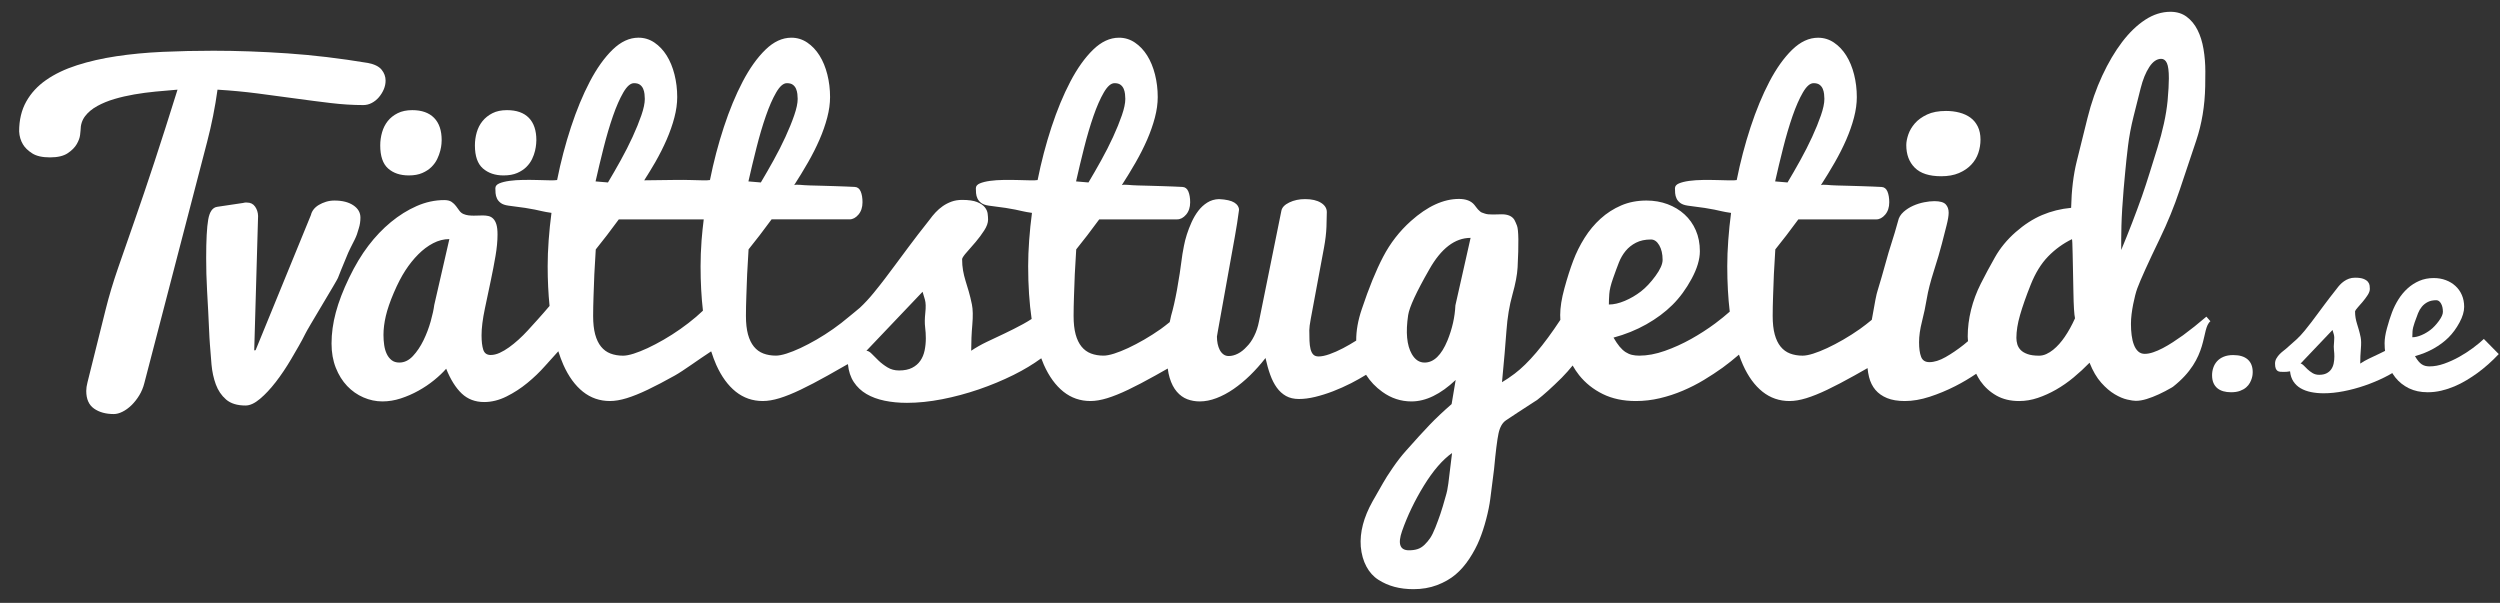
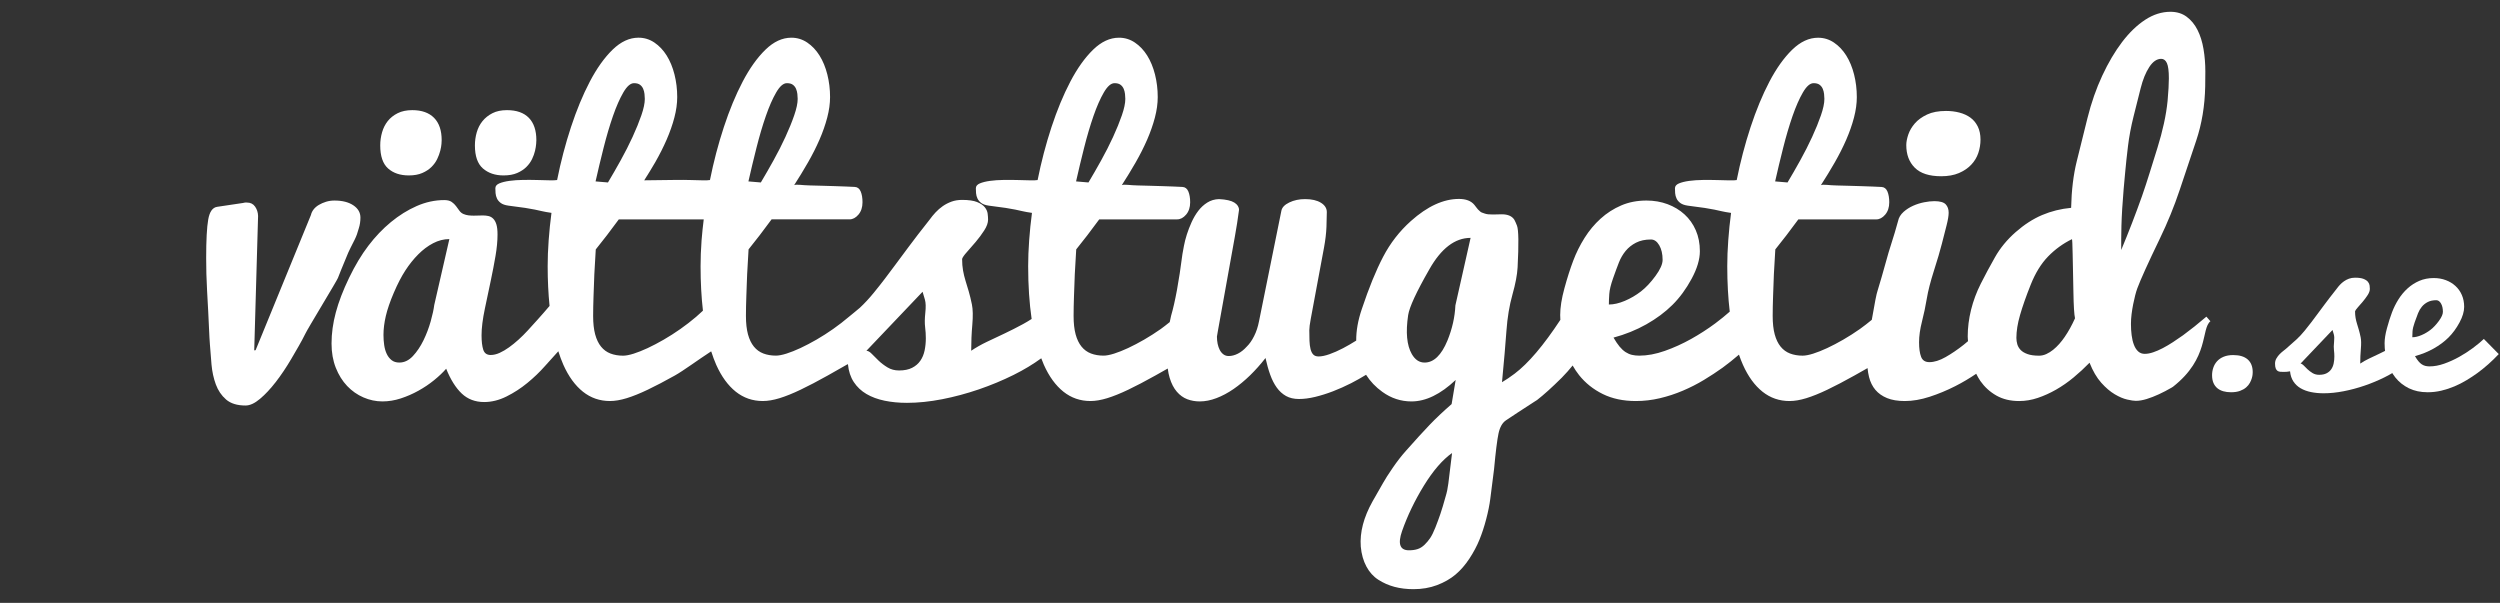
<svg xmlns="http://www.w3.org/2000/svg" version="1.1" id="Layer_1" x="0px" y="0px" width="539.958px" height="130.208px" viewBox="0 0 539.958 130.208" enable-background="new 0 0 539.958 130.208" xml:space="preserve">
  <rect x="0" y="0" width="539.958" height="130.208" fill="#333333" stroke="none" />
  <g>
-     <path fill="#FFFFFF" d="M46.98,19.366c2.978,0.182,5.868,0.455,8.67,0.817c2.802,0.364,5.525,0.728,8.168,1.092   c2.642,0.364,5.179,0.691,7.616,0.981c2.438,0.292,4.782,0.437,7.029,0.437c0.643,0,1.256-0.152,1.839-0.459   s1.096-0.719,1.535-1.235c0.438-0.517,0.788-1.081,1.051-1.694c0.26-0.613,0.394-1.243,0.394-1.889   c0-0.866-0.286-1.651-0.855-2.355c-0.568-0.704-1.557-1.193-2.957-1.462c-6.042-1.003-11.845-1.694-17.406-2.073   c-5.562-0.379-10.882-0.568-15.963-0.568c-3.781,0-7.445,0.082-10.99,0.243c-3.546,0.164-6.87,0.478-9.971,0.946   c-3.103,0.468-5.947,1.12-8.532,1.952c-2.585,0.834-4.801,1.895-6.646,3.182c-1.847,1.286-3.28,2.842-4.3,4.67   c-1.019,1.828-1.528,3.97-1.528,6.426c0.055,1.053,0.331,1.989,0.827,2.809c0.414,0.7,1.074,1.345,1.984,1.93   c0.909,0.585,2.191,0.877,3.844,0.877c1.653,0,2.928-0.297,3.824-0.894c0.896-0.596,1.55-1.254,1.964-1.973   c0.413-0.717,0.654-1.382,0.723-1.993s0.104-0.947,0.104-1.009c0-1.163,0.324-2.171,0.972-3.026c0.648-0.856,1.53-1.59,2.645-2.202   c1.115-0.611,2.346-1.114,3.694-1.512c1.349-0.398,2.774-0.727,4.277-0.987c1.503-0.26,3.05-0.466,4.642-0.619   c1.591-0.152,3.16-0.29,4.708-0.412c-1.781,5.712-3.437,10.899-4.969,15.562c-1.534,4.661-2.957,8.867-4.27,12.617   c-1.313,3.753-2.512,7.191-3.591,10.316c-1.081,3.121-1.972,6.093-2.674,8.913c-0.703,2.816-1.375,5.514-2.018,8.092   c-0.643,2.578-1.284,5.157-1.926,7.731c-0.175,0.672-0.263,1.286-0.263,1.839c0,1.754,0.559,3.024,1.678,3.812   c1.12,0.788,2.543,1.182,4.273,1.182c0.576,0,1.198-0.164,1.865-0.494c0.668-0.331,1.312-0.795,1.936-1.397   c0.622-0.602,1.183-1.312,1.684-2.129c0.501-0.817,0.873-1.713,1.115-2.686c0.565-2.177,1.242-4.774,2.028-7.795   c0.787-3.024,1.645-6.32,2.575-9.894c0.93-3.574,1.902-7.308,2.917-11.209c1.014-3.896,2.031-7.801,3.049-11.713   c1.018-3.91,2.013-7.731,2.983-11.462C45.707,26.923,46.455,23.161,46.98,19.366z" />
    <path fill="#FFFFFF" d="M75.217,54.565c0.177-0.405,0.643-1.356,1.403-2.844c0.349-0.7,0.641-1.503,0.875-2.409   c0.234-0.729,0.352-1.501,0.352-2.32c0-1.08-0.513-1.964-1.533-2.649c-1.023-0.686-2.38-1.029-4.074-1.029   c-0.641,0-1.247,0.087-1.817,0.262c-0.568,0.177-1.089,0.403-1.555,0.68c-0.466,0.278-0.847,0.605-1.139,0.984   c-0.292,0.379-0.481,0.775-0.568,1.184L55.207,75.631l-0.299,0.044l0.833-29.035c-0.022-0.758-0.238-1.429-0.645-2.014   c-0.405-0.583-0.983-0.875-1.729-0.875c-0.186,0-0.342,0-0.466,0l-0.418,0.087l-5.581,0.833c-0.992,0.145-1.637,1.059-1.93,2.736   c-0.295,1.679-0.442,4.46-0.442,8.343c0,1.167,0.015,2.307,0.044,3.415c0.028,1.111,0.08,2.322,0.152,3.633   c0.072,1.315,0.154,2.783,0.241,4.403c0.087,1.62,0.179,3.526,0.271,5.714l0.093,1.401c0.093,1.4,0.21,2.875,0.351,4.425   c0.14,1.545,0.452,2.976,0.935,4.291c0.483,1.312,1.222,2.4,2.218,3.262c0.996,0.858,2.398,1.289,4.204,1.289   c0.937,0,1.969-0.472,3.099-1.423c1.131-0.947,2.272-2.166,3.426-3.656c1.153-1.49,2.27-3.151,3.349-4.99   c1.057-1.798,2.227-3.779,3.07-5.502c0.44-0.97,6.832-11.458,7.002-11.971C73.159,59.544,73.904,57.72,75.217,54.565z" />
    <path fill="#FFFFFF" d="M65.946,72.089l0.099-0.199c-0.019,0.039-0.043,0.083-0.063,0.123   C65.973,72.035,65.95,72.078,65.946,72.089z" />
    <path fill="#FFFFFF" d="M82.124,31.408c0,2.307,0.561,3.964,1.687,4.971c1.122,1.007,2.619,1.51,4.488,1.51   c1.139,0,2.108-0.175,2.911-0.526c0.803-0.349,1.468-0.788,1.994-1.313c0.525-0.525,0.934-1.094,1.226-1.707   c0.292-0.615,0.511-1.206,0.656-1.774c0.146-0.57,0.234-1.066,0.264-1.49c0.028-0.421,0.042-0.693,0.042-0.81   c0-2.101-0.546-3.706-1.642-4.817c-1.094-1.109-2.664-1.665-4.707-1.665c-1.227,0-2.276,0.219-3.153,0.658   c-0.875,0.438-1.59,1.007-2.146,1.708c-0.556,0.7-0.962,1.512-1.226,2.432C82.256,29.503,82.124,30.443,82.124,31.408z" />
    <path fill="#FFFFFF" d="M108.749,37.889c1.167,0,2.153-0.175,2.957-0.526c0.802-0.349,1.467-0.788,1.991-1.313   c0.528-0.525,0.933-1.094,1.226-1.707c0.293-0.615,0.505-1.206,0.635-1.774c0.13-0.57,0.212-1.066,0.242-1.49   c0.03-0.421,0.044-0.693,0.044-0.81c0-2.101-0.542-3.706-1.62-4.817c-1.082-1.109-2.66-1.665-4.731-1.665   c-1.226,0-2.27,0.219-3.132,0.658c-0.86,0.438-1.575,1.007-2.146,1.708c-0.568,0.7-0.985,1.512-1.249,2.432   c-0.262,0.919-0.394,1.859-0.394,2.824c0,2.307,0.576,3.964,1.729,4.971C105.457,37.386,106.937,37.889,108.749,37.889z" />
    <path fill="#FFFFFF" d="M153.284,65.607c-0.457,0.505-0.948,1.001-1.462,1.494c0.099,0.867,0.21,1.716,0.34,2.538   c0.364,2.314,0.858,4.382,1.458,6.255c0.552-0.359,1.087-0.697,1.566-0.976L153.284,65.607z" />
    <path fill="#FFFFFF" d="M419.261,38.065c1.486,0,2.765-0.229,3.831-0.686s1.947-1.053,2.649-1.791   c0.702-0.736,1.211-1.577,1.534-2.521c0.319-0.942,0.479-1.916,0.479-2.917c0-1.09-0.197-2.032-0.591-2.83   c-0.395-0.795-0.926-1.436-1.598-1.922c-0.673-0.485-1.46-0.847-2.367-1.083c-0.902-0.236-1.868-0.353-2.887-0.353   c-1.639,0-3.002,0.258-4.094,0.773c-1.097,0.516-1.974,1.15-2.631,1.9c-0.654,0.752-1.13,1.555-1.423,2.409   c-0.29,0.854-0.438,1.622-0.438,2.298c0,2.034,0.613,3.664,1.839,4.886C414.792,37.454,416.691,38.065,419.261,38.065z" />
    <path fill="#FFFFFF" d="M469.335,83.528c7.884-6.184,6.004-12.441,8.077-14.146l-0.867-0.992c-1.75,1.501-3.43,2.838-5.034,4.016   c-0.703,0.502-1.424,0.996-2.17,1.479c-0.743,0.487-1.482,0.921-2.211,1.304c-0.729,0.382-1.423,0.684-2.081,0.903   c-0.657,0.223-1.263,0.334-1.816,0.334c-0.568,0-1.044-0.178-1.427-0.531c-0.387-0.356-0.691-0.836-0.918-1.441   c-0.23-0.602-0.394-1.289-0.49-2.058c-0.101-0.766-0.148-1.579-0.148-2.434c0-0.68,0.045-1.382,0.134-2.103   c0.093-0.725,0.204-1.434,0.342-2.125c0.138-0.694,0.282-1.337,0.435-1.928c0.152-0.591,0.301-1.093,0.453-1.505   c0.699-1.888,2.322-5.477,4.875-10.76c1.668-3.454,3.095-6.946,4.276-10.474s2.378-7.096,3.585-10.708   c1.211-3.609,1.857-7.511,1.939-11.704c0.022-1.098,0.029-2.169,0.029-3.21c0-1.666-0.13-3.282-0.394-4.847   c-0.264-1.564-0.694-2.939-1.293-4.124c-0.598-1.185-1.378-2.134-2.341-2.852c-0.966-0.717-2.132-1.076-3.503-1.076   c-1.88,0-3.7,0.578-5.462,1.729c-1.761,1.154-3.422,2.751-4.979,4.795c-1.553,2.043-2.987,4.466-4.291,7.269   c-1.308,2.803-2.374,5.868-3.203,9.197c-0.824,3.329-1.598,6.439-2.314,9.329c-0.717,2.891-1.122,6.231-1.207,10.024   c-2.222,0.208-4.307,0.726-6.265,1.557c-1.954,0.829-3.86,2.058-5.714,3.688c-1.854,1.629-3.344,3.438-4.466,5.424   c-1.126,1.984-2.147,3.89-3.065,5.71c-0.921,1.824-1.62,3.704-2.103,5.644c-0.479,1.943-0.721,3.86-0.721,5.755   c0,0.345,0.048,0.678,0.064,1.02c-0.317,0.256-0.62,0.533-0.941,0.786c-1.315,1.037-2.612,1.92-3.897,2.649   c-1.285,0.732-2.452,1.096-3.504,1.096c-0.906,0-1.505-0.386-1.794-1.159c-0.294-0.772-0.438-1.816-0.438-3.132   c0-1.341,0.208-2.831,0.628-4.473s0.769-3.295,1.044-4.96c0.274-1.665,0.791-3.675,1.542-6.03c0.754-2.359,1.322-4.288,1.705-5.789   c0.383-1.499,0.725-2.836,1.025-4.009c0.297-1.172,0.449-2.081,0.449-2.721c0-0.76-0.215-1.366-0.646-1.819   c-0.431-0.451-1.248-0.678-2.452-0.678c-0.657,0-1.396,0.082-2.214,0.244c-0.817,0.163-1.608,0.412-2.367,0.752   c-0.762,0.34-1.441,0.774-2.043,1.306c-0.661,0.591-1.062,1.256-1.204,1.993c-0.264,1.052-0.947,3.322-2.055,6.809   c-1.192,4.276-1.987,7.041-2.385,8.285c-0.201,0.524-0.617,2.62-1.235,6.24c-0.834,0.678-1.67,1.354-2.562,1.982   c-1.186,0.832-2.382,1.598-3.597,2.3c-1.211,0.698-2.367,1.304-3.463,1.817c-1.096,0.509-2.103,0.91-3.024,1.204   c-0.921,0.29-1.687,0.438-2.3,0.438c-0.995,0-1.898-0.156-2.705-0.461c-0.806-0.308-1.485-0.802-2.043-1.49   c-0.558-0.684-0.98-1.568-1.274-2.649s-0.438-2.408-0.438-3.983c0-0.613,0.004-1.286,0.022-2.018   c0.011-0.728,0.033-1.486,0.063-2.273c0.029-0.792,0.059-1.586,0.089-2.389c0.029-0.803,0.056-1.583,0.085-2.341   c0.09-1.753,0.189-3.533,0.309-5.343c0.732-0.906,1.531-1.92,2.396-3.044c0.866-1.124,1.724-2.27,2.575-3.438h16.83   c0.702,0,1.345-0.342,1.932-1.027c0.584-0.686,0.877-1.574,0.877-2.664c0-0.942-0.134-1.722-0.394-2.339   c-0.264-0.619-0.688-0.942-1.271-0.975c-0.498-0.03-1.126-0.058-1.884-0.087s-1.575-0.06-2.452-0.087   c-0.877-0.03-1.779-0.056-2.716-0.08c-0.933-0.022-1.802-0.046-2.604-0.069c-0.803-0.024-1.512-0.065-2.125-0.125   s-1.052-0.041-1.315,0.056c1.052-1.627,2.051-3.27,3.002-4.926c0.947-1.657,1.772-3.292,2.475-4.904   c0.698-1.614,1.256-3.199,1.664-4.756c0.409-1.557,0.613-3.034,0.613-4.434c0-1.691-0.197-3.316-0.591-4.878   c-0.394-1.561-0.959-2.924-1.687-4.091c-0.732-1.167-1.616-2.099-2.653-2.799c-1.036-0.7-2.185-1.05-3.44-1.05   c-1.95,0-3.815,0.866-5.595,2.597c-1.776,1.733-3.415,4.033-4.916,6.901c-1.501,2.866-2.856,6.142-4.068,9.823   c-1.207,3.684-2.206,7.49-2.99,11.421c-0.294,0.058-0.832,0.08-1.609,0.065c-0.776-0.015-1.656-0.037-2.642-0.067   c-0.98-0.028-2.01-0.036-3.079-0.021c-1.074,0.015-2.055,0.082-2.95,0.203c-0.896,0.123-1.628,0.305-2.2,0.546   c-0.572,0.242-0.857,0.593-0.857,1.053c0,0.293,0.015,0.643,0.04,1.048c0.034,0.407,0.134,0.797,0.312,1.17   c0.175,0.373,0.453,0.698,0.836,0.975s0.925,0.462,1.631,0.559c1.587,0.197,2.798,0.359,3.638,0.489   c0.836,0.13,1.527,0.25,2.069,0.366c0.546,0.113,1.059,0.227,1.546,0.34c0.482,0.115,1.166,0.236,2.047,0.366   c-0.26,1.956-0.461,3.927-0.605,5.911c-0.146,1.988-0.216,3.853-0.216,5.606c0,3.556,0.184,6.816,0.537,9.805   c-0.929,0.819-1.945,1.661-3.142,2.549c-1.635,1.211-3.373,2.333-5.213,3.362c-1.839,1.025-3.729,1.884-5.669,2.567   c-1.943,0.688-3.79,1.029-5.54,1.029c-0.557,0-1.077-0.06-1.561-0.171c-0.483-0.115-0.943-0.316-1.386-0.602   c-0.438-0.286-0.869-0.684-1.296-1.196c-0.424-0.516-0.854-1.159-1.297-1.928c2.545-0.684,4.909-1.642,7.089-2.868   c2.177-1.23,4.057-2.627,5.64-4.198c1.579-1.568,2.961-3.452,4.146-5.651c1.185-2.196,1.775-4.18,1.775-5.952   c0-1.661-0.293-3.164-0.877-4.505c-0.583-1.341-1.396-2.486-2.434-3.433c-1.036-0.947-2.259-1.683-3.659-2.209   c-1.404-0.523-2.924-0.788-4.559-0.788c-2.003,0-3.827,0.353-5.465,1.059c-1.642,0.706-3.121,1.657-4.444,2.854   c-1.322,1.196-2.474,2.578-3.462,4.148c-0.988,1.572-1.81,3.219-2.459,4.951c-0.654,1.728-1.286,3.708-1.895,5.941   c-0.613,2.233-0.914,4.158-0.914,5.77c0,0.353,0.022,0.696,0.037,1.046c-3.63,5.521-6.929,9.405-9.89,11.634   c-0.966,0.729-1.869,1.338-2.716,1.832c0.438-4.57,0.758-8.278,0.962-11.131c0.204-2.854,0.635-5.447,1.292-7.784   c0.658-2.337,1.029-4.295,1.115-5.877c0.264-5.098,0.219-8.102-0.13-9.01c-0.205-0.528-0.394-0.953-0.568-1.276   c-0.498-0.79-1.401-1.187-2.716-1.187l-1.928,0.044c-0.387,0-0.725-0.015-1.015-0.044c-0.293-0.03-0.557-0.087-0.791-0.177   c-0.234-0.089-0.424-0.154-0.569-0.199c-0.148-0.044-0.308-0.154-0.483-0.333c-0.175-0.176-0.297-0.295-0.372-0.353   c-0.074-0.059-0.197-0.215-0.372-0.466c-0.174-0.251-0.308-0.42-0.394-0.509c-0.702-0.854-1.813-1.282-3.329-1.282   c-3.358,0-6.817,1.59-10.377,4.772c-2.452,2.19-4.455,4.767-6,7.729c-1.549,2.961-3.08,6.721-4.6,11.276   c-0.827,2.426-1.229,4.698-1.213,6.821c-0.966,0.604-1.917,1.159-2.848,1.646c-1.037,0.542-2.014,0.973-2.935,1.296   c-0.918,0.323-1.698,0.483-2.341,0.483c-0.505,0-0.892-0.142-1.155-0.42c-0.268-0.275-0.461-0.673-0.587-1.186   s-0.201-1.114-0.227-1.802s-0.037-1.445-0.037-2.267c0-0.505,0.104-1.319,0.312-2.437s0.45-2.422,0.729-3.916   c0.275-1.49,0.628-3.377,1.051-5.655c0.423-2.281,0.784-4.224,1.085-5.829c0.297-1.609,0.472-3.089,0.527-4.449   c0.052-1.356,0.078-2.43,0.078-3.22c0-0.817-0.423-1.488-1.271-2.014c-0.843-0.525-1.988-0.789-3.422-0.789   c-1.271,0-2.404,0.241-3.407,0.722c-1,0.481-1.568,1.074-1.709,1.774l-4.83,23.862c-0.234,1.219-0.587,2.289-1.055,3.21   c-0.468,0.951-1.01,1.724-1.624,2.318c-0.587,0.654-1.218,1.152-1.891,1.494c-0.672,0.342-1.333,0.513-1.977,0.513   c-0.442,0-0.821-0.119-1.144-0.36s-0.587-0.557-0.792-0.948c-0.204-0.394-0.356-0.836-0.461-1.333   c-0.1-0.498-0.152-1.018-0.152-1.561c0-0.03,0.075-0.464,0.223-1.304c0.152-0.839,0.349-1.939,0.594-3.303   c0.246-1.36,0.572-3.169,0.978-5.428c0.405-2.255,0.772-4.306,1.104-6.149c0.331-1.843,0.661-3.672,0.988-5.489   c0.327-1.815,0.624-3.708,0.884-5.677c0-0.631-0.334-1.161-1.007-1.588c-0.672-0.425-1.779-0.678-3.325-0.752   c-0.936,0.029-1.776,0.278-2.519,0.745c-0.747,0.466-1.393,1.066-1.95,1.794c-0.554,0.73-1.037,1.549-1.445,2.452   c-0.409,0.907-0.75,1.796-1.029,2.671c-0.275,0.877-0.483,1.688-0.621,2.436c-0.137,0.749-0.245,1.335-0.323,1.767   c-0.758,5.904-1.575,10.343-2.448,13.323c-0.111,0.413-0.206,0.888-0.297,1.375c-0.635,0.498-1.252,1.015-1.921,1.486   c-1.185,0.832-2.381,1.598-3.596,2.3c-1.211,0.698-2.367,1.304-3.463,1.817c-1.096,0.509-2.103,0.91-3.024,1.204   c-0.921,0.29-1.687,0.438-2.3,0.438c-0.996,0-1.898-0.156-2.705-0.461c-0.806-0.308-1.486-0.802-2.043-1.49   c-0.557-0.684-0.981-1.568-1.274-2.649s-0.438-2.408-0.438-3.983c0-0.613,0.004-1.286,0.022-2.018   c0.011-0.728,0.033-1.486,0.063-2.273c0.03-0.792,0.06-1.586,0.089-2.389s0.056-1.583,0.085-2.341   c0.089-1.753,0.189-3.533,0.308-5.343c0.732-0.906,1.531-1.92,2.396-3.044s1.724-2.27,2.575-3.438h16.831   c0.702,0,1.345-0.342,1.932-1.027c0.583-0.686,0.877-1.574,0.877-2.664c0-0.942-0.134-1.722-0.394-2.339   c-0.264-0.619-0.688-0.942-1.271-0.975c-0.498-0.03-1.126-0.058-1.884-0.087s-1.575-0.06-2.452-0.087   c-0.877-0.03-1.779-0.056-2.716-0.08c-0.933-0.022-1.802-0.046-2.604-0.069c-0.803-0.024-1.512-0.065-2.125-0.125   c-0.613-0.06-1.052-0.041-1.315,0.056c1.051-1.627,2.051-3.27,3.002-4.926c0.947-1.657,1.772-3.292,2.475-4.904   c0.698-1.614,1.256-3.199,1.665-4.756s0.613-3.034,0.613-4.434c0-1.691-0.197-3.316-0.591-4.878   c-0.394-1.561-0.958-2.924-1.687-4.091c-0.732-1.167-1.616-2.099-2.653-2.799s-2.185-1.05-3.44-1.05   c-1.951,0-3.816,0.866-5.595,2.597c-1.776,1.733-3.415,4.033-4.916,6.901c-1.501,2.866-2.857,6.142-4.068,9.823   c-1.208,3.684-2.207,7.49-2.991,11.421c-0.293,0.058-0.833,0.08-1.609,0.065c-0.776-0.015-1.657-0.037-2.642-0.067   c-0.981-0.028-2.01-0.036-3.08-0.021c-1.074,0.015-2.055,0.082-2.95,0.203c-0.896,0.123-1.627,0.305-2.2,0.546   c-0.572,0.242-0.858,0.593-0.858,1.053c0,0.293,0.015,0.643,0.041,1.048c0.034,0.407,0.134,0.797,0.312,1.17   c0.175,0.373,0.453,0.698,0.836,0.975s0.925,0.462,1.631,0.559c1.586,0.197,2.797,0.359,3.637,0.489   c0.836,0.13,1.527,0.25,2.069,0.366c0.546,0.113,1.059,0.227,1.546,0.34c0.483,0.115,1.167,0.236,2.047,0.366   c-0.26,1.956-0.461,3.927-0.605,5.911c-0.145,1.988-0.216,3.853-0.216,5.606c0,4.198,0.257,7.984,0.749,11.395   c-0.607,0.388-1.217,0.76-1.822,1.088c-1.386,0.751-2.738,1.438-4.05,2.059c-1.315,0.621-2.579,1.215-3.79,1.791   c-1.211,0.576-2.34,1.218-3.392,1.924c0-1.887,0.078-3.76,0.242-5.622c0.16-1.857,0.13-3.317-0.089-4.38   c-0.219-1.062-0.446-1.999-0.684-2.812c-0.241-0.81-0.472-1.579-0.695-2.3c-0.223-0.724-0.401-1.46-0.535-2.214   c-0.134-0.75-0.201-1.586-0.201-2.5c0.089-0.323,0.431-0.817,1.029-1.482c0.598-0.665,1.233-1.396,1.906-2.192   s1.286-1.624,1.839-2.478c0.554-0.856,0.833-1.639,0.833-2.346c0-0.355-0.03-0.775-0.089-1.261   c-0.056-0.487-0.26-0.951-0.613-1.396c-0.35-0.442-0.903-0.817-1.661-1.127c-0.761-0.31-1.843-0.466-3.243-0.466   c-0.847,0-1.613,0.126-2.3,0.377c-0.688,0.251-1.315,0.576-1.884,0.974c-0.568,0.399-1.089,0.849-1.553,1.351   c-0.468,0.501-0.892,1.018-1.271,1.549c-1.869,2.361-3.388,4.33-4.555,5.909c-1.167,1.579-2.158,2.913-2.976,4.005   s-1.527,2.036-2.125,2.834c-0.598,0.795-1.408,1.821-2.43,3.076c-0.996,1.219-1.99,2.289-2.985,3.216   c-0.749,0.662-1.605,1.306-2.369,1.956c-1.081,0.918-2.214,1.795-3.399,2.627c-1.182,0.832-2.381,1.598-3.593,2.3   c-1.211,0.698-2.367,1.304-3.463,1.817c-1.096,0.509-2.103,0.91-3.024,1.204c-0.921,0.29-1.687,0.438-2.3,0.438   c-1,0-1.899-0.156-2.705-0.461c-0.806-0.308-1.486-0.802-2.043-1.49c-0.557-0.684-0.984-1.568-1.278-2.649   c-0.29-1.081-0.438-2.408-0.438-3.983c0-0.613,0.007-1.286,0.022-2.018c0.015-0.728,0.037-1.486,0.067-2.273   c0.026-0.792,0.056-1.586,0.085-2.389c0.03-0.803,0.06-1.583,0.089-2.341c0.085-1.753,0.189-3.533,0.305-5.343   c0.736-0.906,1.535-1.92,2.396-3.044c0.866-1.124,1.724-2.27,2.575-3.438h16.834c0.702,0,1.345-0.342,1.928-1.027   c0.583-0.686,0.876-1.574,0.876-2.664c0-0.942-0.13-1.722-0.394-2.339c-0.264-0.619-0.688-0.942-1.271-0.975   c-0.494-0.03-1.122-0.058-1.88-0.087c-0.762-0.03-1.579-0.06-2.456-0.087c-0.873-0.03-1.78-0.056-2.712-0.08   c-0.936-0.022-1.806-0.046-2.608-0.069c-0.803-0.024-1.509-0.065-2.122-0.125c-0.617-0.06-1.055-0.041-1.315,0.056   c1.048-1.627,2.051-3.27,2.999-4.926c0.947-1.657,1.776-3.292,2.474-4.904c0.702-1.614,1.256-3.199,1.665-4.756   s0.613-3.034,0.613-4.434c0-1.691-0.197-3.316-0.591-4.878c-0.394-1.561-0.955-2.924-1.687-4.091   c-0.732-1.167-1.612-2.099-2.649-2.799c-1.04-0.7-2.185-1.05-3.44-1.05c-1.954,0-3.819,0.866-5.595,2.597   c-1.78,1.733-3.418,4.033-4.919,6.901c-1.501,2.866-2.857,6.142-4.065,9.823c-1.211,3.684-2.207,7.49-2.995,11.421   c-0.293,0.058-0.828,0.08-1.605,0.065c-0.78-0.015-1.661-0.037-2.642-0.067c-0.984-0.028-2.01-0.036-3.083-0.021   c-0.65,0.009-4.078,0.037-6.868,0.085c0.814-1.291,1.622-2.584,2.373-3.894c0.947-1.657,1.772-3.292,2.474-4.904   c0.699-1.614,1.256-3.199,1.665-4.756s0.613-3.034,0.613-4.434c0-1.691-0.197-3.316-0.591-4.878   c-0.394-1.561-0.958-2.924-1.687-4.091c-0.731-1.167-1.616-2.099-2.652-2.799c-1.037-0.7-2.185-1.05-3.44-1.05   c-1.951,0-3.816,0.866-5.596,2.597c-1.776,1.733-3.414,4.033-4.915,6.901c-1.501,2.866-2.857,6.142-4.068,9.823   c-1.208,3.684-2.207,7.49-2.991,11.421c-0.293,0.058-0.832,0.08-1.608,0.065c-0.776-0.015-1.657-0.037-2.642-0.067   c-0.981-0.028-2.01-0.036-3.08-0.021c-1.074,0.015-2.056,0.082-2.949,0.203c-0.896,0.123-1.629,0.305-2.201,0.546   c-0.572,0.242-0.858,0.593-0.858,1.053c0,0.293,0.015,0.643,0.043,1.048c0.031,0.407,0.134,0.797,0.31,1.17   c0.176,0.373,0.455,0.698,0.836,0.975c0.383,0.277,0.927,0.462,1.631,0.559c1.587,0.197,2.799,0.359,3.638,0.489   c0.836,0.13,1.527,0.25,2.07,0.366c0.546,0.113,1.059,0.227,1.545,0.34c0.483,0.115,1.167,0.236,2.047,0.366   c-0.26,1.956-0.461,3.927-0.606,5.911c-0.145,1.988-0.215,3.853-0.215,5.606c0,3.078,0.143,5.928,0.409,8.583   c-1.612,1.914-3.697,4.197-4.748,5.343c-0.613,0.668-1.263,1.312-1.951,1.936c-0.688,0.621-1.372,1.178-2.057,1.668   c-0.686,0.494-1.366,0.892-2.036,1.196c-0.673,0.301-1.313,0.453-1.927,0.453c-0.817,0-1.35-0.375-1.599-1.129   c-0.247-0.754-0.372-1.802-0.372-3.14c0-1.564,0.241-3.489,0.723-5.773c0.481-2.285,0.912-4.321,1.287-6.104   c0.377-1.783,0.712-3.53,1.003-5.228c0.292-1.702,0.438-3.251,0.438-4.646c0-0.914-0.08-1.639-0.242-2.168   c-0.16-0.531-0.386-0.943-0.68-1.239c-0.292-0.295-0.63-0.487-1.011-0.576c-0.383-0.089-0.793-0.134-1.233-0.134   c-0.323,0-0.654,0.007-0.992,0.024c-0.338,0.015-0.669,0.021-0.99,0.021c-0.382,0-0.758-0.021-1.124-0.065   c-0.368-0.044-0.729-0.141-1.08-0.288c-0.353-0.149-0.646-0.385-0.88-0.708c-0.236-0.325-0.479-0.658-0.728-0.996   c-0.249-0.34-0.565-0.643-0.946-0.908c-0.383-0.264-0.912-0.398-1.586-0.398c-2.027,0-4.017,0.429-5.969,1.288   c-1.954,0.858-3.812,2.016-5.573,3.47c-1.763,1.455-3.384,3.156-4.867,5.105c-1.484,1.95-2.872,4.261-4.163,6.937   c-1.293,2.679-2.248,5.164-2.863,7.464c-0.619,2.296-0.925,4.537-0.925,6.717c0,1.947,0.307,3.689,0.919,5.235   c0.613,1.549,1.429,2.857,2.452,3.935c1.022,1.073,2.196,1.898,3.524,2.471c1.328,0.576,2.693,0.862,4.094,0.862   c1.324,0,2.649-0.215,3.974-0.65c1.324-0.431,2.597-0.988,3.817-1.668c1.22-0.676,2.346-1.438,3.377-2.274   c1.029-0.84,1.898-1.661,2.604-2.471c0.941,2.341,2.06,4.124,3.354,5.354c1.295,1.226,2.913,1.843,4.851,1.843   c1.605,0,3.212-0.397,4.817-1.196c1.606-0.799,3.111-1.772,4.511-2.924c1.401-1.151,2.664-2.359,3.786-3.63   c0.654-0.737,1.865-2.055,2.902-3.219c0.333,1.037,0.687,2.03,1.092,2.933c1.129,2.526,2.538,4.458,4.224,5.804   c1.683,1.341,3.63,2.014,5.837,2.014c1.081,0,2.285-0.205,3.615-0.613s2.85-1.021,4.562-1.839c1.709-0.817,3.66-1.839,5.852-3.065   c1.82-1.016,5.149-3.474,7.837-5.218c0.331,1.033,0.686,2.021,1.087,2.918c1.133,2.526,2.541,4.458,4.224,5.804   c1.687,1.341,3.63,2.014,5.837,2.014c1.081,0,2.289-0.205,3.619-0.613s2.85-1.021,4.559-1.839c1.713-0.817,3.664-1.839,5.855-3.065   c1.301-0.726,2.722-1.534,4.237-2.405c0.039-0.008,0.076-0.008,0.117-0.017c0.145,1.505,0.568,2.791,1.271,3.853   c0.702,1.059,1.613,1.917,2.738,2.575c1.122,0.658,2.43,1.137,3.92,1.445c1.486,0.305,3.091,0.46,4.815,0.46   c2.393,0,4.927-0.26,7.598-0.78c2.671-0.523,5.316-1.233,7.943-2.132c2.623-0.903,5.127-1.943,7.505-3.125   c2.248-1.12,4.225-2.32,5.963-3.587c0.182,0.481,0.364,0.966,0.565,1.414c1.129,2.526,2.538,4.458,4.225,5.804   c1.683,1.341,3.63,2.014,5.836,2.014c1.082,0,2.285-0.205,3.615-0.613s2.85-1.021,4.562-1.839c1.709-0.817,3.66-1.839,5.852-3.065   c0.838-0.468,1.735-0.975,2.662-1.503c0.095,0.738,0.232,1.41,0.414,2.008c0.375,1.241,0.892,2.241,1.549,2.999   c0.654,0.758,1.401,1.296,2.244,1.62c0.843,0.32,1.747,0.479,2.705,0.479c1.167,0,2.374-0.238,3.615-0.713   c1.245-0.472,2.471-1.129,3.686-1.965c1.211-0.836,2.404-1.821,3.574-2.958c1.167-1.141,2.278-2.385,3.329-3.738   c0.29,1.323,0.624,2.526,1.014,3.604c0.387,1.081,0.858,2.006,1.419,2.783c0.561,0.78,1.226,1.382,2.002,1.817   c0.773,0.431,1.706,0.646,2.798,0.646c1.07,0,2.233-0.152,3.485-0.453c1.256-0.305,2.538-0.706,3.853-1.211   c1.312-0.505,2.619-1.088,3.919-1.75c1.137-0.58,2.198-1.192,3.227-1.818c0.905,1.425,2.079,2.66,3.527,3.698   c1.91,1.375,4.005,2.059,6.283,2.059c3.095,0,6.275-1.545,9.545-4.637l-0.873,5.209c-1.839,1.605-3.426,3.098-4.752,4.488   c-1.33,1.386-3.017,3.232-5.057,5.54c-0.996,1.106-1.965,2.355-2.913,3.741c-0.951,1.386-1.635,2.459-2.058,3.221   c-0.423,0.759-1.189,2.1-2.3,4.028c-1.928,3.443-2.775,6.698-2.542,9.764c0.149,1.635,0.55,3.064,1.208,4.291   c0.654,1.226,1.516,2.185,2.583,2.868c1.066,0.688,2.226,1.196,3.481,1.534c1.256,0.335,2.627,0.502,4.117,0.502   c1.839,0,3.533-0.29,5.079-0.873c1.545-0.583,2.875-1.345,3.986-2.277c1.107-0.933,2.107-2.081,2.999-3.438   c0.892-1.355,1.612-2.712,2.166-4.067c0.557-1.36,1.044-2.847,1.467-4.466c0.424-1.62,0.717-3.073,0.881-4.358   c0.163-1.286,0.327-2.59,0.498-3.92c0.071-0.587,0.178-1.427,0.32-2.516c0.349-3.767,0.672-6.338,0.962-7.709   c0.294-1.375,0.833-2.322,1.624-2.85c1.252-0.847,3.28-2.177,6.085-3.987c0.145-0.089,0.349-0.219,0.613-0.39   c1.46-1.129,3.24-2.738,5.342-4.822c0.911-0.929,1.678-1.802,2.347-2.636c0.419,0.729,0.873,1.429,1.391,2.079   c1.364,1.709,3.065,3.069,5.112,4.079c2.043,1.011,4.429,1.516,7.156,1.516c1.75,0,3.481-0.205,5.19-0.609   c1.709-0.405,3.358-0.947,4.949-1.624c1.59-0.676,3.109-1.449,4.555-2.322s2.794-1.757,4.05-2.66   c1.204-0.877,2.37-1.82,3.519-2.805c0.268,0.771,0.552,1.51,0.861,2.203c1.13,2.526,2.538,4.458,4.225,5.804   c1.684,1.341,3.63,2.014,5.837,2.014c1.081,0,2.285-0.205,3.615-0.613s2.85-1.021,4.562-1.839c1.709-0.817,3.659-1.839,5.852-3.065   c0.886-0.494,1.835-1.033,2.82-1.594c0.068,0.671,0.169,1.315,0.323,1.921c0.274,1.096,0.735,2.021,1.378,2.783   c0.643,0.758,1.482,1.349,2.519,1.772c1.033,0.423,2.312,0.635,3.831,0.635c1.694,0,3.481-0.309,5.365-0.921   c1.884-0.613,3.727-1.378,5.539-2.3c1.609-0.815,3.103-1.713,4.515-2.669c0.276,0.533,0.552,1.07,0.892,1.555   c0.921,1.312,2.073,2.363,3.459,3.15c1.39,0.792,3.031,1.186,4.927,1.186c1.349,0,2.686-0.227,4.02-0.676   c1.334-0.446,2.649-1.044,3.953-1.787c1.305-0.747,2.563-1.62,3.778-2.627c1.215-1.007,2.363-2.069,3.448-3.184   c0.717,1.798,1.561,3.24,2.53,4.325c0.974,1.085,1.943,1.914,2.916,2.486c0.97,0.576,1.865,0.955,2.69,1.141   c0.821,0.186,1.441,0.278,1.857,0.278c0.714,0,1.494-0.13,2.349-0.394s1.731-0.605,2.638-1.025c0.906-0.416,1.824-0.899,2.76-1.441    M385.136,31.92c0.628-2.493,1.304-4.776,2.021-6.85c0.721-2.071,1.467-3.774,2.244-5.106c0.776-1.334,1.545-2.001,2.307-2.001   c0.558,0,0.988,0.117,1.297,0.35c0.309,0.232,0.535,0.524,0.68,0.873c0.148,0.349,0.242,0.719,0.286,1.111   c0.045,0.394,0.067,0.749,0.067,1.068c0,0.923-0.249,2.107-0.747,3.548s-1.13,2.993-1.892,4.651   c-0.762,1.659-1.619,3.346-2.57,5.062c-0.951,1.716-1.869,3.311-2.75,4.782c-0.468-0.045-0.921-0.082-1.359-0.115   c-0.442-0.032-0.881-0.071-1.319-0.113C383.929,36.834,384.504,34.413,385.136,31.92z M234.148,31.92   c0.628-2.493,1.304-4.776,2.021-6.85c0.721-2.071,1.467-3.774,2.244-5.106c0.777-1.334,1.546-2.001,2.308-2.001   c0.557,0,0.988,0.117,1.296,0.35c0.309,0.232,0.535,0.524,0.68,0.873c0.148,0.349,0.241,0.719,0.286,1.111   c0.045,0.394,0.067,0.749,0.067,1.068c0,0.923-0.249,2.107-0.747,3.548s-1.129,2.993-1.891,4.651   c-0.762,1.659-1.62,3.346-2.571,5.062c-0.951,1.716-1.869,3.311-2.75,4.782c-0.468-0.045-0.921-0.082-1.36-0.115   c-0.442-0.032-0.88-0.071-1.319-0.113C232.94,36.834,233.517,34.413,234.148,31.92z M163.385,31.92   c0.628-2.493,1.301-4.776,2.021-6.85c0.717-2.071,1.464-3.774,2.24-5.106c0.776-1.334,1.545-2.001,2.311-2.001   c0.554,0,0.988,0.117,1.296,0.35c0.305,0.232,0.535,0.524,0.68,0.873s0.242,0.719,0.286,1.111c0.044,0.394,0.067,0.749,0.067,1.068   c0,0.923-0.253,2.107-0.75,3.548c-0.498,1.441-1.126,2.993-1.891,4.651c-0.762,1.659-1.616,3.346-2.571,5.062   c-0.951,1.716-1.869,3.311-2.746,4.782c-0.468-0.045-0.925-0.082-1.363-0.115c-0.438-0.032-0.881-0.071-1.319-0.113   C162.174,36.834,162.754,34.413,163.385,31.92z M93.791,65.875c-0.117,0.94-0.374,2.118-0.768,3.529   c-0.396,1.408-0.914,2.775-1.557,4.098c-0.645,1.323-1.404,2.456-2.281,3.396c-0.878,0.94-1.857,1.408-2.938,1.408   c-0.673,0-1.228-0.171-1.667-0.517c-0.44-0.349-0.792-0.799-1.053-1.356c-0.264-0.558-0.446-1.189-0.548-1.899   c-0.104-0.706-0.154-1.438-0.154-2.188c0-1.274,0.167-2.634,0.503-4.083c0.336-1.445,0.912-3.125,1.729-5.034   s1.649-3.515,2.497-4.819c0.847-1.3,1.774-2.459,2.781-3.47c1.007-1.014,2.079-1.818,3.218-2.411s2.307-0.89,3.503-0.89   L93.791,65.875z M130.367,31.92c0.628-2.493,1.304-4.776,2.021-6.85c0.721-2.071,1.468-3.774,2.244-5.106   c0.776-1.334,1.546-2.001,2.307-2.001c0.558,0,0.988,0.117,1.297,0.35c0.308,0.232,0.535,0.524,0.68,0.873   c0.149,0.349,0.242,0.719,0.286,1.111c0.044,0.394,0.067,0.749,0.067,1.068c0,0.923-0.249,2.107-0.747,3.548   c-0.498,1.441-1.129,2.993-1.891,4.651c-0.762,1.659-1.62,3.346-2.571,5.062c-0.951,1.716-1.869,3.311-2.749,4.782   c-0.468-0.045-0.921-0.082-1.36-0.115c-0.442-0.032-0.881-0.071-1.319-0.113C129.16,36.834,129.735,34.413,130.367,31.92z    M150.345,68.435c-1.082,0.918-2.214,1.795-3.396,2.627c-1.185,0.832-2.381,1.598-3.597,2.3c-1.211,0.698-2.366,1.304-3.462,1.817   c-1.096,0.509-2.103,0.91-3.024,1.204c-0.921,0.29-1.687,0.438-2.3,0.438c-0.996,0-1.898-0.156-2.705-0.461   c-0.806-0.308-1.486-0.802-2.043-1.49c-0.558-0.684-0.981-1.568-1.274-2.649s-0.438-2.408-0.438-3.983   c0-0.613,0.004-1.286,0.022-2.018c0.011-0.728,0.033-1.486,0.063-2.273c0.03-0.792,0.06-1.586,0.089-2.389s0.056-1.583,0.085-2.341   c0.089-1.753,0.189-3.533,0.308-5.343c0.732-0.906,1.531-1.92,2.396-3.044s1.724-2.27,2.575-3.438h18.347   c-0.179,1.497-0.353,2.996-0.465,4.51c-0.145,1.988-0.215,3.853-0.215,5.606c0,3.468,0.173,6.662,0.511,9.593   C151.352,67.55,150.861,67.995,150.345,68.435z M199.699,75.702c-0.174,0.839-0.483,1.575-0.921,2.21   c-0.435,0.635-1.025,1.145-1.772,1.527c-0.743,0.383-1.687,0.576-2.824,0.576c-0.937,0-1.769-0.219-2.497-0.665   c-0.728-0.442-1.371-0.929-1.924-1.46c-0.557-0.531-1.048-1.018-1.467-1.46c-0.424-0.442-0.81-0.665-1.163-0.665l12.13-12.748   c0.145,0.472,0.312,1.041,0.505,1.706c0.189,0.665,0.219,1.609,0.085,2.831c-0.13,1.226-0.145,2.251-0.044,3.076   c0.104,0.829,0.156,1.639,0.156,2.438C199.963,73.982,199.874,74.858,199.699,75.702z M313.274,100.677   c-0.182,1.486-0.334,2.738-0.457,3.749c-0.123,1.007-0.316,1.936-0.58,2.782c-0.435,1.579-0.817,2.839-1.137,3.79   c-0.323,0.947-0.68,1.917-1.074,2.912c-0.394,0.992-0.766,1.75-1.115,2.274c-0.353,0.527-0.762,1.015-1.226,1.468   c-0.468,0.453-0.974,0.769-1.512,0.943s-1.159,0.26-1.861,0.26c-1.954,0-2.452-1.386-1.49-4.157   c1.17-3.329,2.746-6.605,4.729-9.831c1.988-3.225,4.009-5.565,6.071-7.025C313.575,98.243,313.456,99.19,313.274,100.677z    M314.34,65.96c-0.115,2.538-0.688,5.064-1.709,7.576c-1.312,3.18-2.961,4.771-4.945,4.771c-1.141,0-2.059-0.613-2.761-1.839   c-1.081-1.895-1.341-4.7-0.788-8.408c0.264-1.72,1.78-5.005,4.555-9.85c2.567-4.555,5.547-6.833,8.932-6.833L314.34,65.96z    M347.578,63.501c0.06-0.884,0.331-2.01,0.814-3.381c0.483-1.371,0.906-2.519,1.274-3.448c0.364-0.925,0.851-1.753,1.449-2.482   c0.602-0.728,1.349-1.321,2.244-1.778c0.892-0.457,1.969-0.686,3.229-0.686c0.702,0,1.297,0.415,1.779,1.243   c0.483,0.827,0.729,1.885,0.729,3.167c0,0.914-0.517,2.07-1.542,3.47c-1.025,1.397-2.073,2.512-3.14,3.34   c-1.073,0.825-2.229,1.505-3.474,2.032c-1.245,0.527-2.396,0.792-3.451,0.792C347.489,65.143,347.518,64.389,347.578,63.501z    M445.934,72.782c-0.353,0.517-0.739,1.014-1.163,1.494c-0.423,0.479-0.869,0.906-1.337,1.282c-0.469,0.375-0.955,0.68-1.468,0.914   c-0.513,0.23-1.029,0.349-1.557,0.349c-1.021,0-1.854-0.115-2.493-0.346c-0.643-0.227-1.141-0.524-1.49-0.888   c-0.349-0.368-0.591-0.776-0.724-1.233c-0.131-0.457-0.197-0.914-0.197-1.371c0-1.475,0.264-3.121,0.791-4.945   c0.524-1.828,1.289-4.005,2.296-6.535c1.007-2.534,2.263-4.57,3.768-6.116c1.505-1.545,3.218-2.79,5.146-3.732   c0.03-0.03,0.057,0.266,0.086,0.882c0.029,0.619,0.052,1.412,0.066,2.385c0.016,0.974,0.037,2.047,0.067,3.225   c0.029,1.178,0.06,2.686,0.089,4.525c0.03,1.839,0.074,3.206,0.134,4.105c0.06,0.899,0.13,1.553,0.22,1.965   C447.499,70.244,446.751,71.589,445.934,72.782z M458.147,53.993v-0.442c0-0.444,0-1.081,0-1.909c0-0.827,0.015-1.797,0.048-2.906   c0.029-1.111,0.086-2.337,0.167-3.684c0.078-1.347,0.183-2.744,0.309-4.195c0.063-0.709,0.171-1.908,0.327-3.595   c0.152-1.685,0.356-3.58,0.609-5.681c0.256-2.101,0.657-4.247,1.207-6.438c0.554-2.192,1.062-4.221,1.531-6.088   c0.472-1.867,1.088-3.39,1.861-4.573c0.772-1.184,1.635-1.774,2.582-1.774c0.535,0,0.943,0.307,1.227,0.921   c0.282,0.613,0.423,1.709,0.423,3.287c0,1.198-0.093,2.818-0.274,4.863c-0.152,1.547-0.416,3.184-0.795,4.906   c-0.38,1.724-0.84,3.464-1.391,5.222c-0.546,1.759-1.1,3.531-1.656,5.318c-0.554,1.785-1.118,3.502-1.688,5.146   C461.264,46.232,459.77,50.105,458.147,53.993z" />
  </g>
  <g>
    <path fill="#FFFFFF" d="M486.548,80.374c0,0.061-0.008,0.213-0.024,0.456s-0.071,0.523-0.162,0.841   c-0.092,0.319-0.233,0.656-0.424,1.013c-0.191,0.356-0.462,0.687-0.811,0.99c-0.35,0.303-0.79,0.553-1.322,0.75   s-1.181,0.296-1.945,0.296c-0.615,0-1.172-0.072-1.671-0.216s-0.927-0.364-1.284-0.66c-0.358-0.296-0.637-0.675-0.836-1.138   s-0.299-1.02-0.299-1.672c0-0.546,0.087-1.081,0.262-1.604c0.175-0.523,0.444-0.989,0.811-1.399   c0.365-0.41,0.839-0.736,1.421-0.979c0.582-0.242,1.272-0.364,2.07-0.364c1.38,0,2.428,0.319,3.143,0.956   C486.191,78.281,486.548,79.191,486.548,80.374z" />
    <path fill="#FFFFFF" d="M493.762,75.306c0.931-0.807,1.687-1.479,2.27-2.017c0.581-0.538,1.163-1.164,1.745-1.878   s1.044-1.299,1.385-1.752s0.744-0.992,1.209-1.614c0.466-0.622,1.031-1.382,1.696-2.281s1.529-2.021,2.594-3.366   c0.216-0.302,0.457-0.596,0.724-0.882c0.266-0.286,0.562-0.542,0.886-0.769c0.324-0.227,0.681-0.412,1.072-0.555   c0.391-0.143,0.826-0.214,1.31-0.214c0.799,0,1.414,0.088,1.847,0.265c0.432,0.176,0.748,0.391,0.947,0.643s0.315,0.517,0.35,0.794   c0.033,0.278,0.05,0.517,0.05,0.719c0,0.403-0.158,0.849-0.475,1.336c-0.315,0.487-0.665,0.958-1.047,1.412   c-0.383,0.454-0.744,0.87-1.085,1.248s-0.537,0.66-0.587,0.844c0,0.521,0.037,0.996,0.113,1.424   c0.077,0.429,0.179,0.849,0.306,1.26c0.127,0.412,0.259,0.849,0.395,1.311c0.136,0.462,0.266,0.996,0.391,1.601   s0.141,1.437,0.05,2.496c-0.092,1.059-0.137,2.126-0.137,3.202c0.599-0.403,1.242-0.769,1.933-1.097   c0.689-0.328,1.409-0.668,2.157-1.021s1.518-0.744,2.307-1.172c0.79-0.429,1.584-0.945,2.382-1.55l0.025,5.647   c-1.031,0.77-2.224,1.491-3.579,2.165c-1.355,0.674-2.78,1.267-4.275,1.78c-1.494,0.513-3.002,0.918-4.523,1.214   c-1.521,0.297-2.964,0.445-4.327,0.445c-0.981,0-1.896-0.088-2.743-0.262c-0.849-0.175-1.593-0.45-2.232-0.823   c-0.641-0.374-1.16-0.863-1.559-1.467c-0.399-0.604-0.641-1.335-0.724-2.194c-0.233,0.051-0.462,0.084-0.686,0.101   c-0.225,0.017-0.445,0.025-0.661,0.025c-0.267,0-0.516-0.008-0.748-0.025c-0.233-0.017-0.433-0.08-0.599-0.189   c-0.167-0.109-0.3-0.286-0.399-0.529s-0.149-0.592-0.149-1.046c0-0.403,0.1-0.777,0.299-1.122c0.2-0.344,0.433-0.651,0.698-0.92   c0.267-0.269,0.532-0.504,0.799-0.706C493.429,75.583,493.628,75.424,493.762,75.306z M496.875,78.533   c0.199,0,0.42,0.126,0.661,0.378c0.24,0.252,0.52,0.53,0.835,0.832s0.682,0.58,1.098,0.832c0.415,0.252,0.89,0.378,1.422,0.378   c0.648,0,1.185-0.109,1.608-0.328c0.424-0.218,0.761-0.508,1.01-0.87c0.25-0.361,0.424-0.782,0.524-1.26   c0.1-0.479,0.149-0.979,0.149-1.5c0-0.454-0.029-0.916-0.088-1.386c-0.058-0.471-0.05-1.055,0.025-1.752s0.058-1.235-0.05-1.613   c-0.108-0.378-0.204-0.702-0.287-0.971L496.875,78.533z" />
    <path fill="#FFFFFF" d="M524.346,84.719c-1.552,0-2.91-0.288-4.075-0.863c-1.164-0.575-2.135-1.35-2.911-2.322   c-0.776-0.973-1.358-2.099-1.746-3.376c-0.389-1.278-0.582-2.619-0.582-4.024c0-0.919,0.173-2.014,0.521-3.286   s0.707-2.4,1.079-3.385s0.839-1.924,1.401-2.818c0.562-0.895,1.22-1.682,1.973-2.363c0.752-0.681,1.596-1.223,2.53-1.625   c0.935-0.402,1.972-0.604,3.113-0.604c0.932,0,1.798,0.15,2.597,0.449s1.494,0.718,2.084,1.258c0.591,0.54,1.054,1.192,1.387,1.956   c0.332,0.764,0.499,1.619,0.499,2.565c0,1.008-0.337,2.138-1.013,3.39c-0.675,1.251-1.462,2.325-2.361,3.219   c-0.9,0.895-1.971,1.691-3.212,2.39s-2.587,1.244-4.036,1.634c0.25,0.439,0.496,0.805,0.738,1.098   c0.241,0.293,0.488,0.521,0.738,0.683s0.514,0.276,0.788,0.341c0.275,0.065,0.572,0.097,0.89,0.097   c0.997,0,2.049-0.195,3.154-0.585s2.183-0.878,3.23-1.463c1.047-0.585,2.036-1.223,2.968-1.914   c0.931-0.691,1.721-1.346,2.369-1.963l3.218,3.268c-1.464,1.558-3.019,2.937-4.664,4.135c-0.715,0.514-1.484,1.02-2.308,1.516   c-0.822,0.497-1.688,0.938-2.594,1.323c-0.906,0.385-1.846,0.693-2.818,0.924S525.345,84.719,524.346,84.719z M521.017,72.84   c0.601,0,1.256-0.15,1.965-0.451c0.71-0.301,1.368-0.687,1.979-1.159c0.608-0.472,1.205-1.105,1.789-1.902   c0.585-0.797,0.877-1.456,0.877-1.976c0-0.731-0.138-1.333-0.413-1.805s-0.613-0.708-1.014-0.708c-0.719,0-1.332,0.13-1.841,0.391   s-0.935,0.598-1.276,1.012s-0.618,0.886-0.826,1.414c-0.209,0.528-0.451,1.183-0.726,1.963c-0.276,0.78-0.431,1.422-0.464,1.926   C521.034,72.052,521.017,72.483,521.017,72.84z" />
  </g>
</svg>